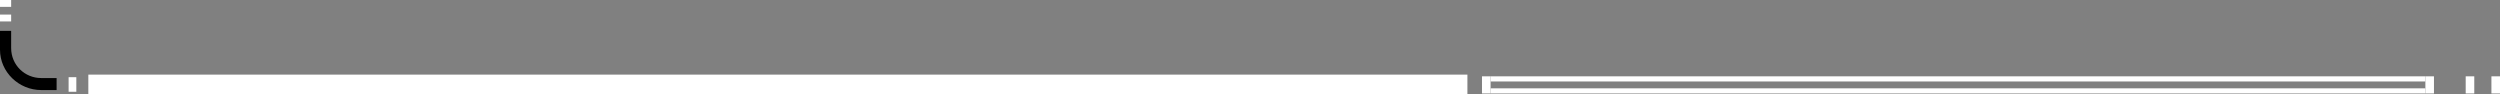
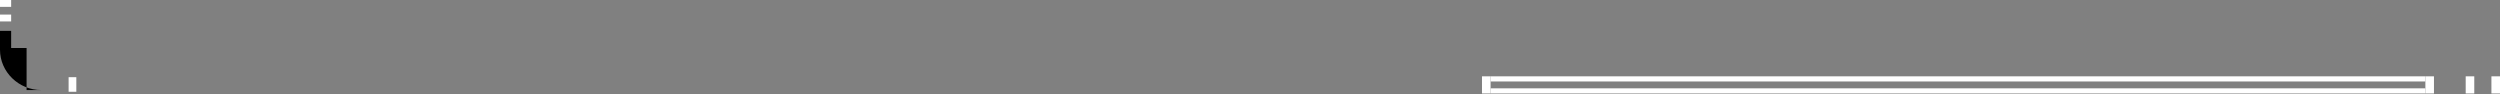
<svg xmlns="http://www.w3.org/2000/svg" version="1.1" baseProfile="tiny" id="Layer_1" x="0px" y="0px" viewBox="0 0 291.5 11" overflow="visible" xml:space="preserve">
  <rect x="0" y="0" width="291.5" height="11" fill="#808080" stroke="none" />
  <rect id="colorstyle:Bright_opacity:100_00000007419714232473725670000011157537646370767039_" x="287.5" y="8.9" fill="#FFFFFF" width="1" height="2" />
  <rect id="colorstyle:Bright_opacity:100_00000019657295539065413680000000023886542156310703_" x="290.5" y="8.9" fill="#FFFFFF" width="1" height="2" />
  <rect id="colorstyle:Bright_opacity:100_00000047024585584120575450000013933686039104213943_" x="282.8" y="8.9" fill="#FFFFFF" width="1" height="2" />
  <rect id="colorstyle:Bright_opacity:100_00000076568583226232498960000014614073471229934980_" x="172.8" y="8.9" fill="#FFFFFF" width="1" height="2" />
  <rect id="colorstyle:Base_opacity:100_00000171000614850360846220000005384904164037072054_" x="173.8" y="10.3" fill="#FFFFFF" width="109" height="0.6" />
  <rect id="colorstyle:Base_opacity:100" x="173.8" y="8.9" fill="#FFFFFF" width="109" height="0.6" />
-   <rect id="colorstyle:Base_opacity:100_00000075844763112540288900000016484392149891147960_" x="10.3" y="8.7" fill="#FFFFFF" width="160.8" height="2.3" />
  <rect id="colorstyle:Bright_opacity:100_00000123414036328058799870000004201378721374446257_" x="8" y="9" fill="#FFFFFF" width="0.9" height="1.7" />
  <rect id="colorstyle:Bright_opacity:100_00000093885140440329990460000010087918843417022886_" y="1.7" fill="#FFFFFF" width="1.3" height="0.8" />
  <rect id="colorstyle:Bright_opacity:100_00000116230045782144516270000000495286101879671712_" fill="#FFFFFF" width="1.3" height="0.8" />
-   <path id="colorstyle:Base_opacity:100_00000070094240939014538970000007572675996054955956_" d="M6.7,10.5H4.8C2.2,10.5,0,8.4,0,5.8  V3.6h1.3v2c0,2,1.6,3.5,3.5,3.5h1.8V10.5z" />
+   <path id="colorstyle:Base_opacity:100_00000070094240939014538970000007572675996054955956_" d="M6.7,10.5H4.8C2.2,10.5,0,8.4,0,5.8  V3.6h1.3v2h1.8V10.5z" />
</svg>